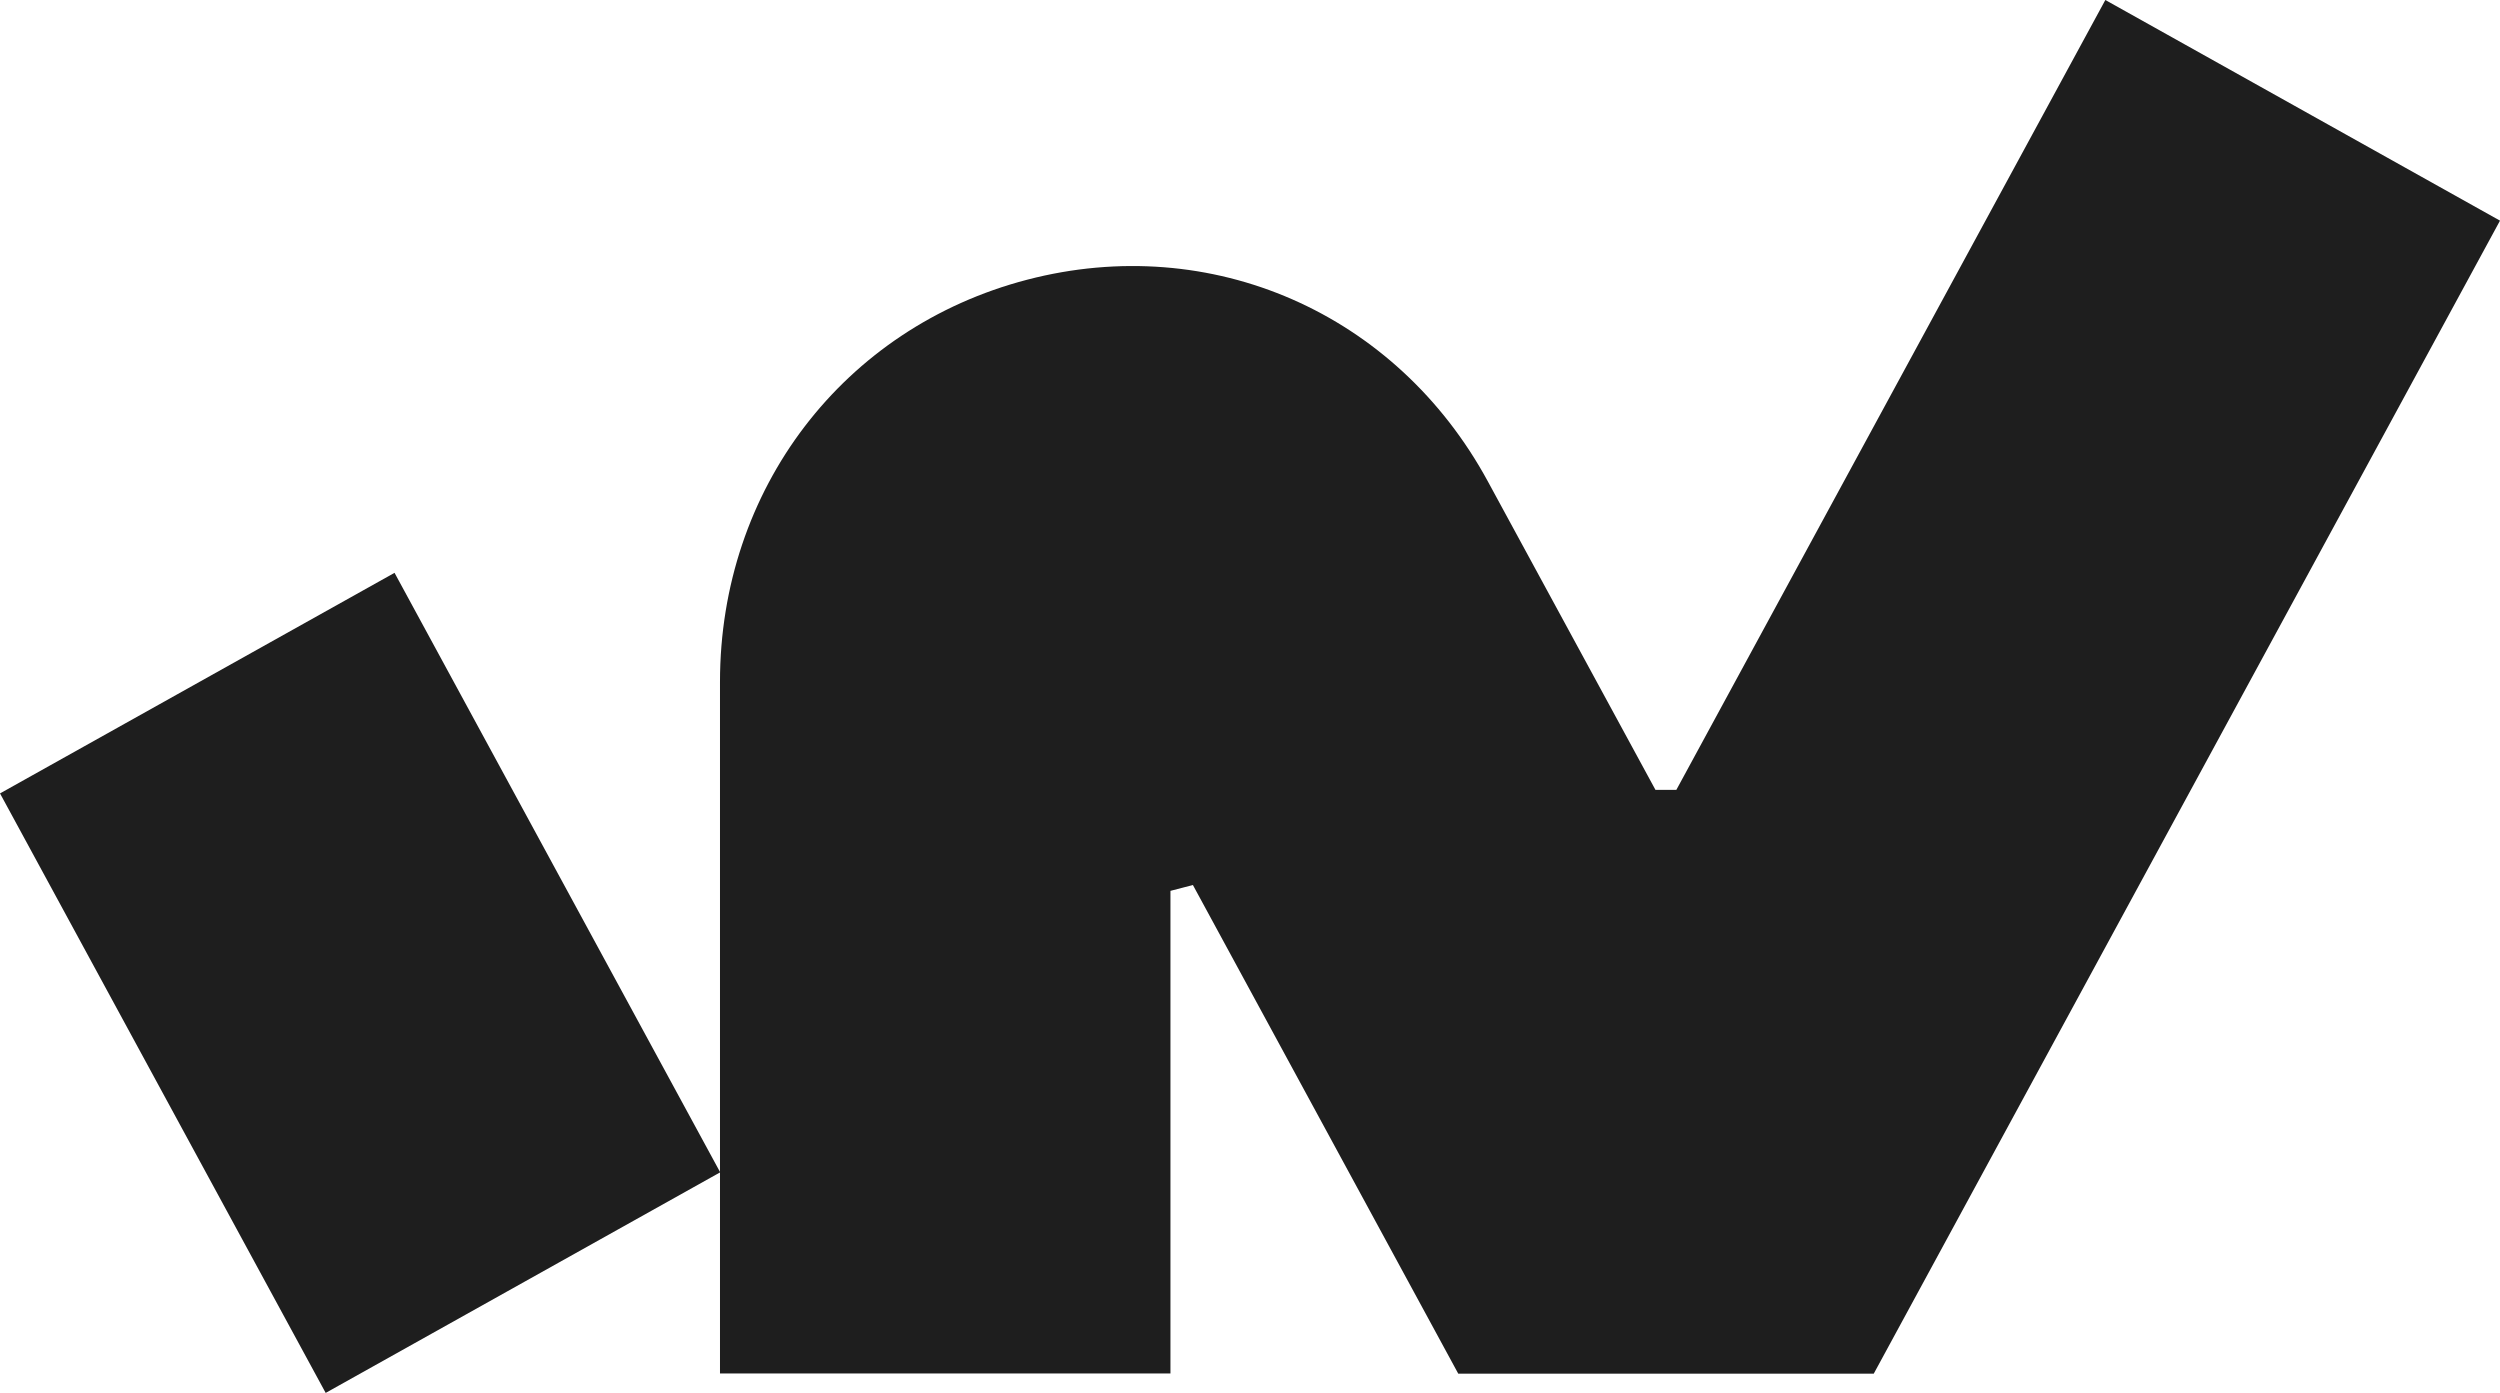
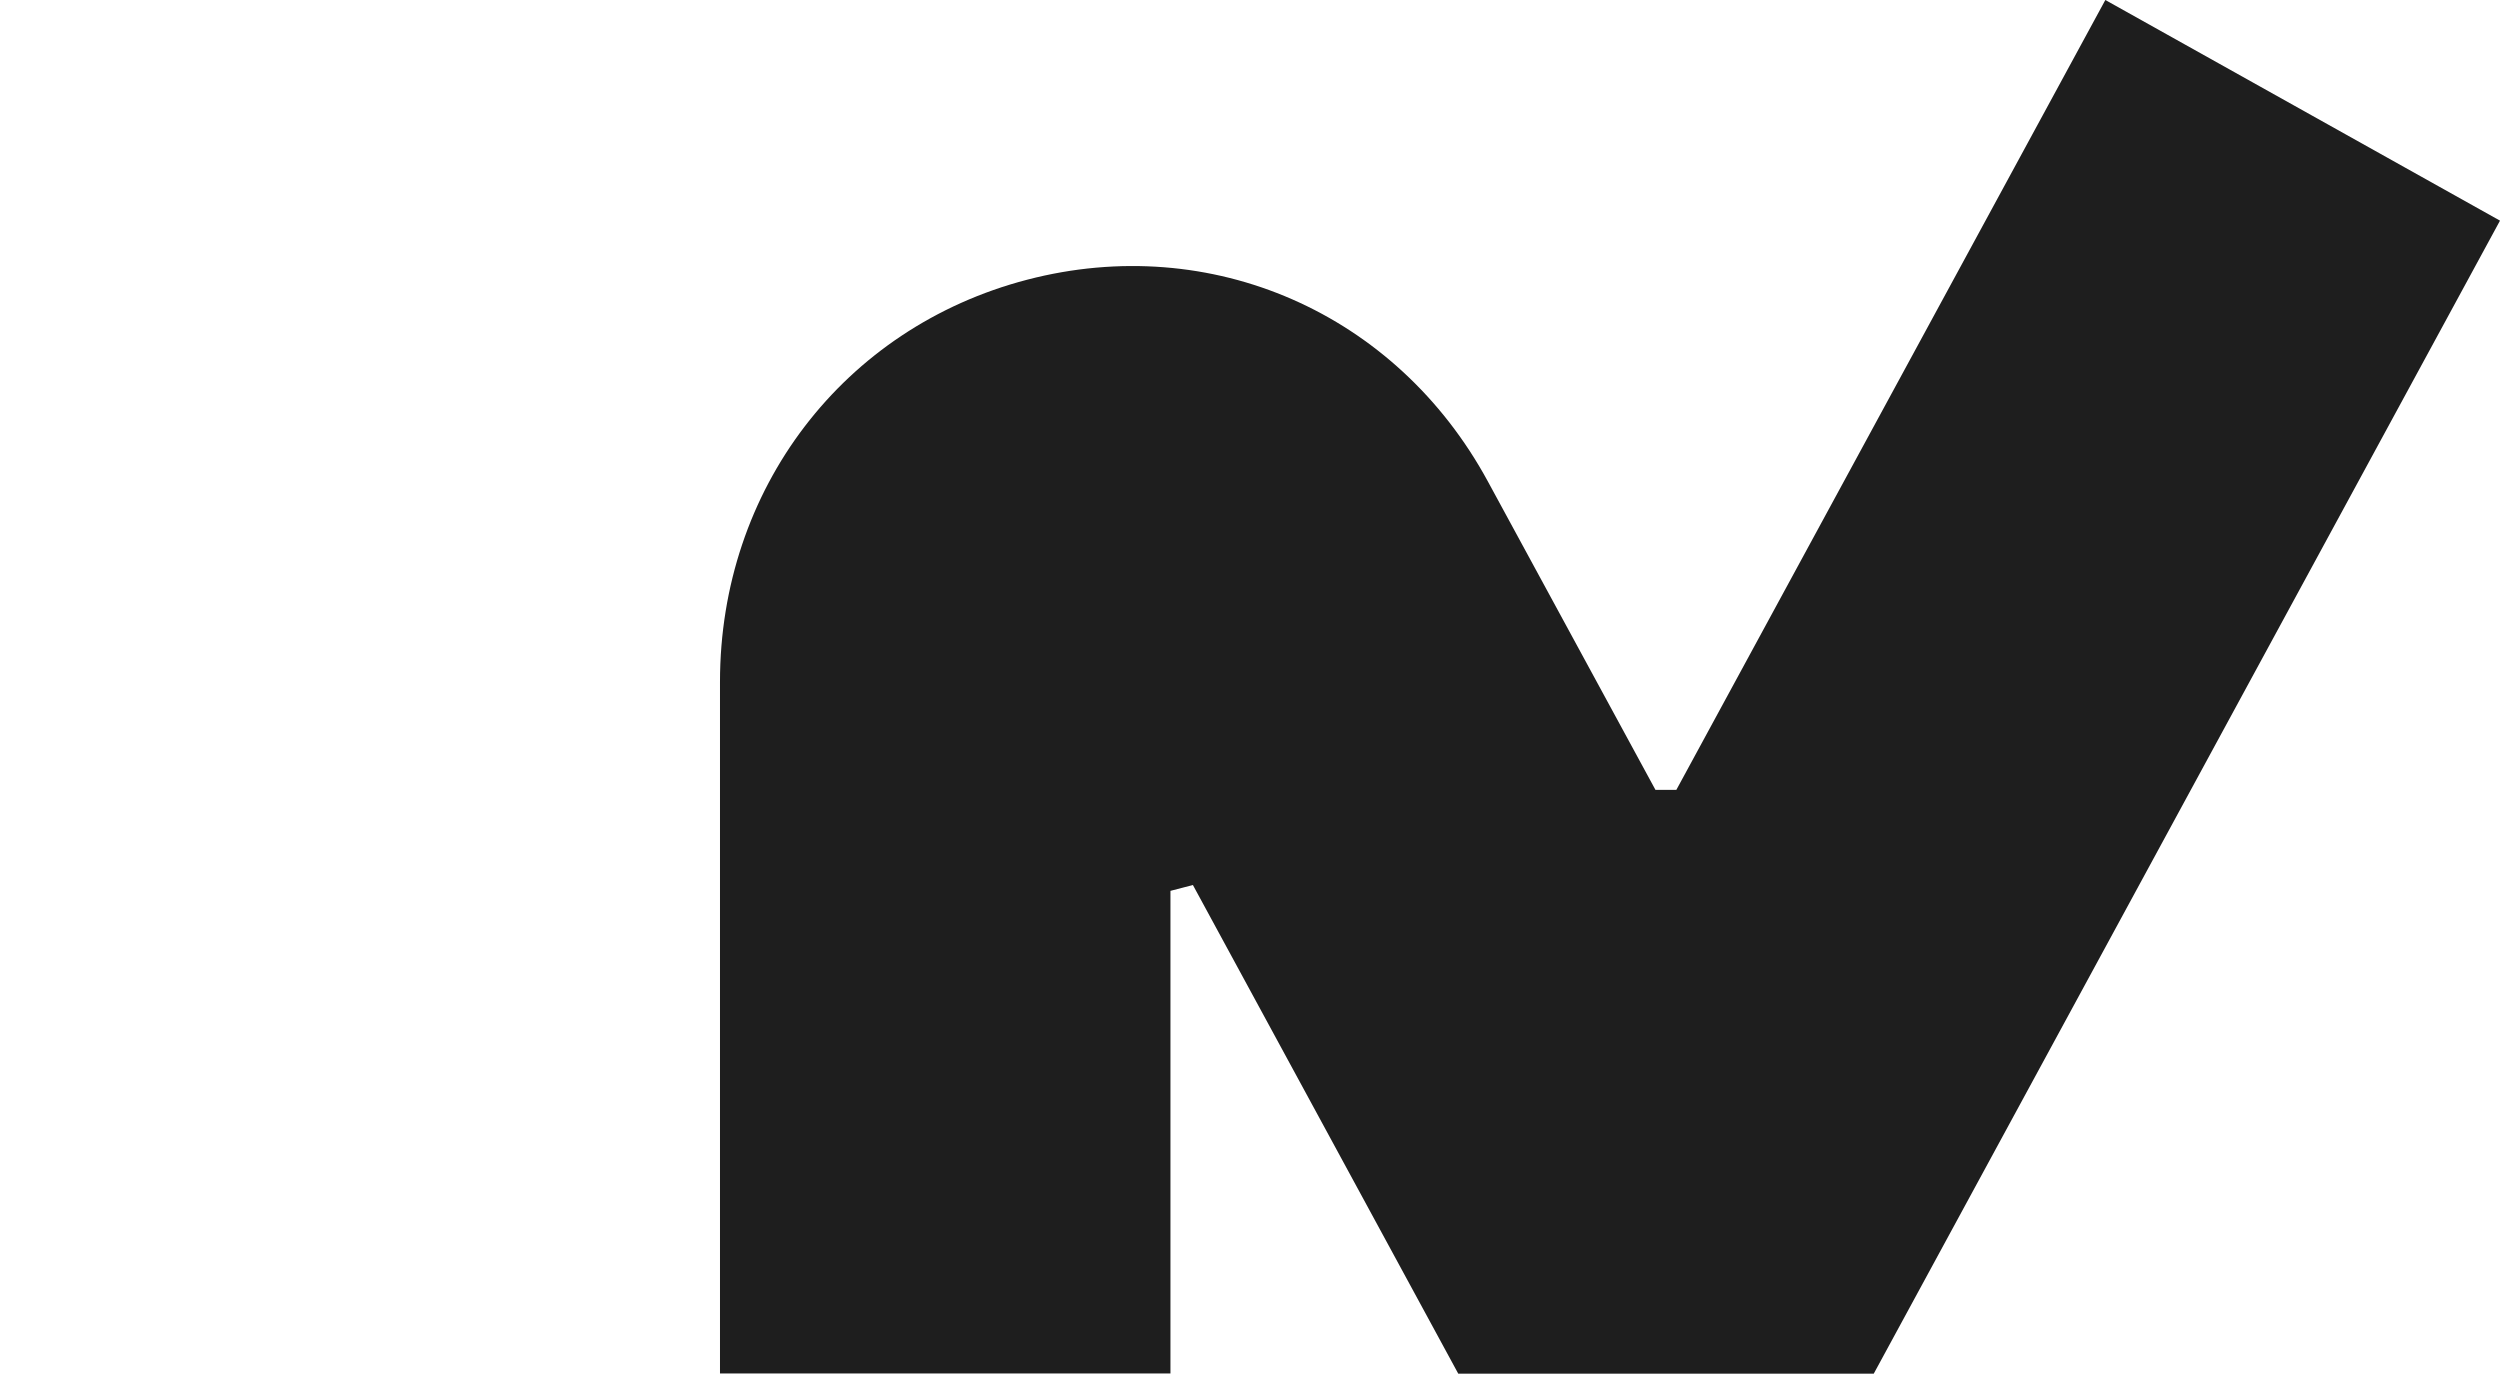
<svg xmlns="http://www.w3.org/2000/svg" viewBox="0 0 1278 712" fill="none">
-   <path d="M201.686 292.829L0.008 405.593L166.486 712.055L368.163 599.291L201.686 292.829Z" fill="#1E1E1E" />
  <path d="M598.336 455.404C604.428 453.859 603.717 453.962 609.809 452.417L745.458 702.214H957.865L1278 112.795L1076.25 0L856.941 403.796H846.28L760.586 246.089C713.779 159.87 619.15 118.461 525.13 142.977C431.111 167.493 368.058 250.106 368.058 348.583V702.111H598.336V455.301V455.404Z" fill="#1E1E1E" />
</svg>